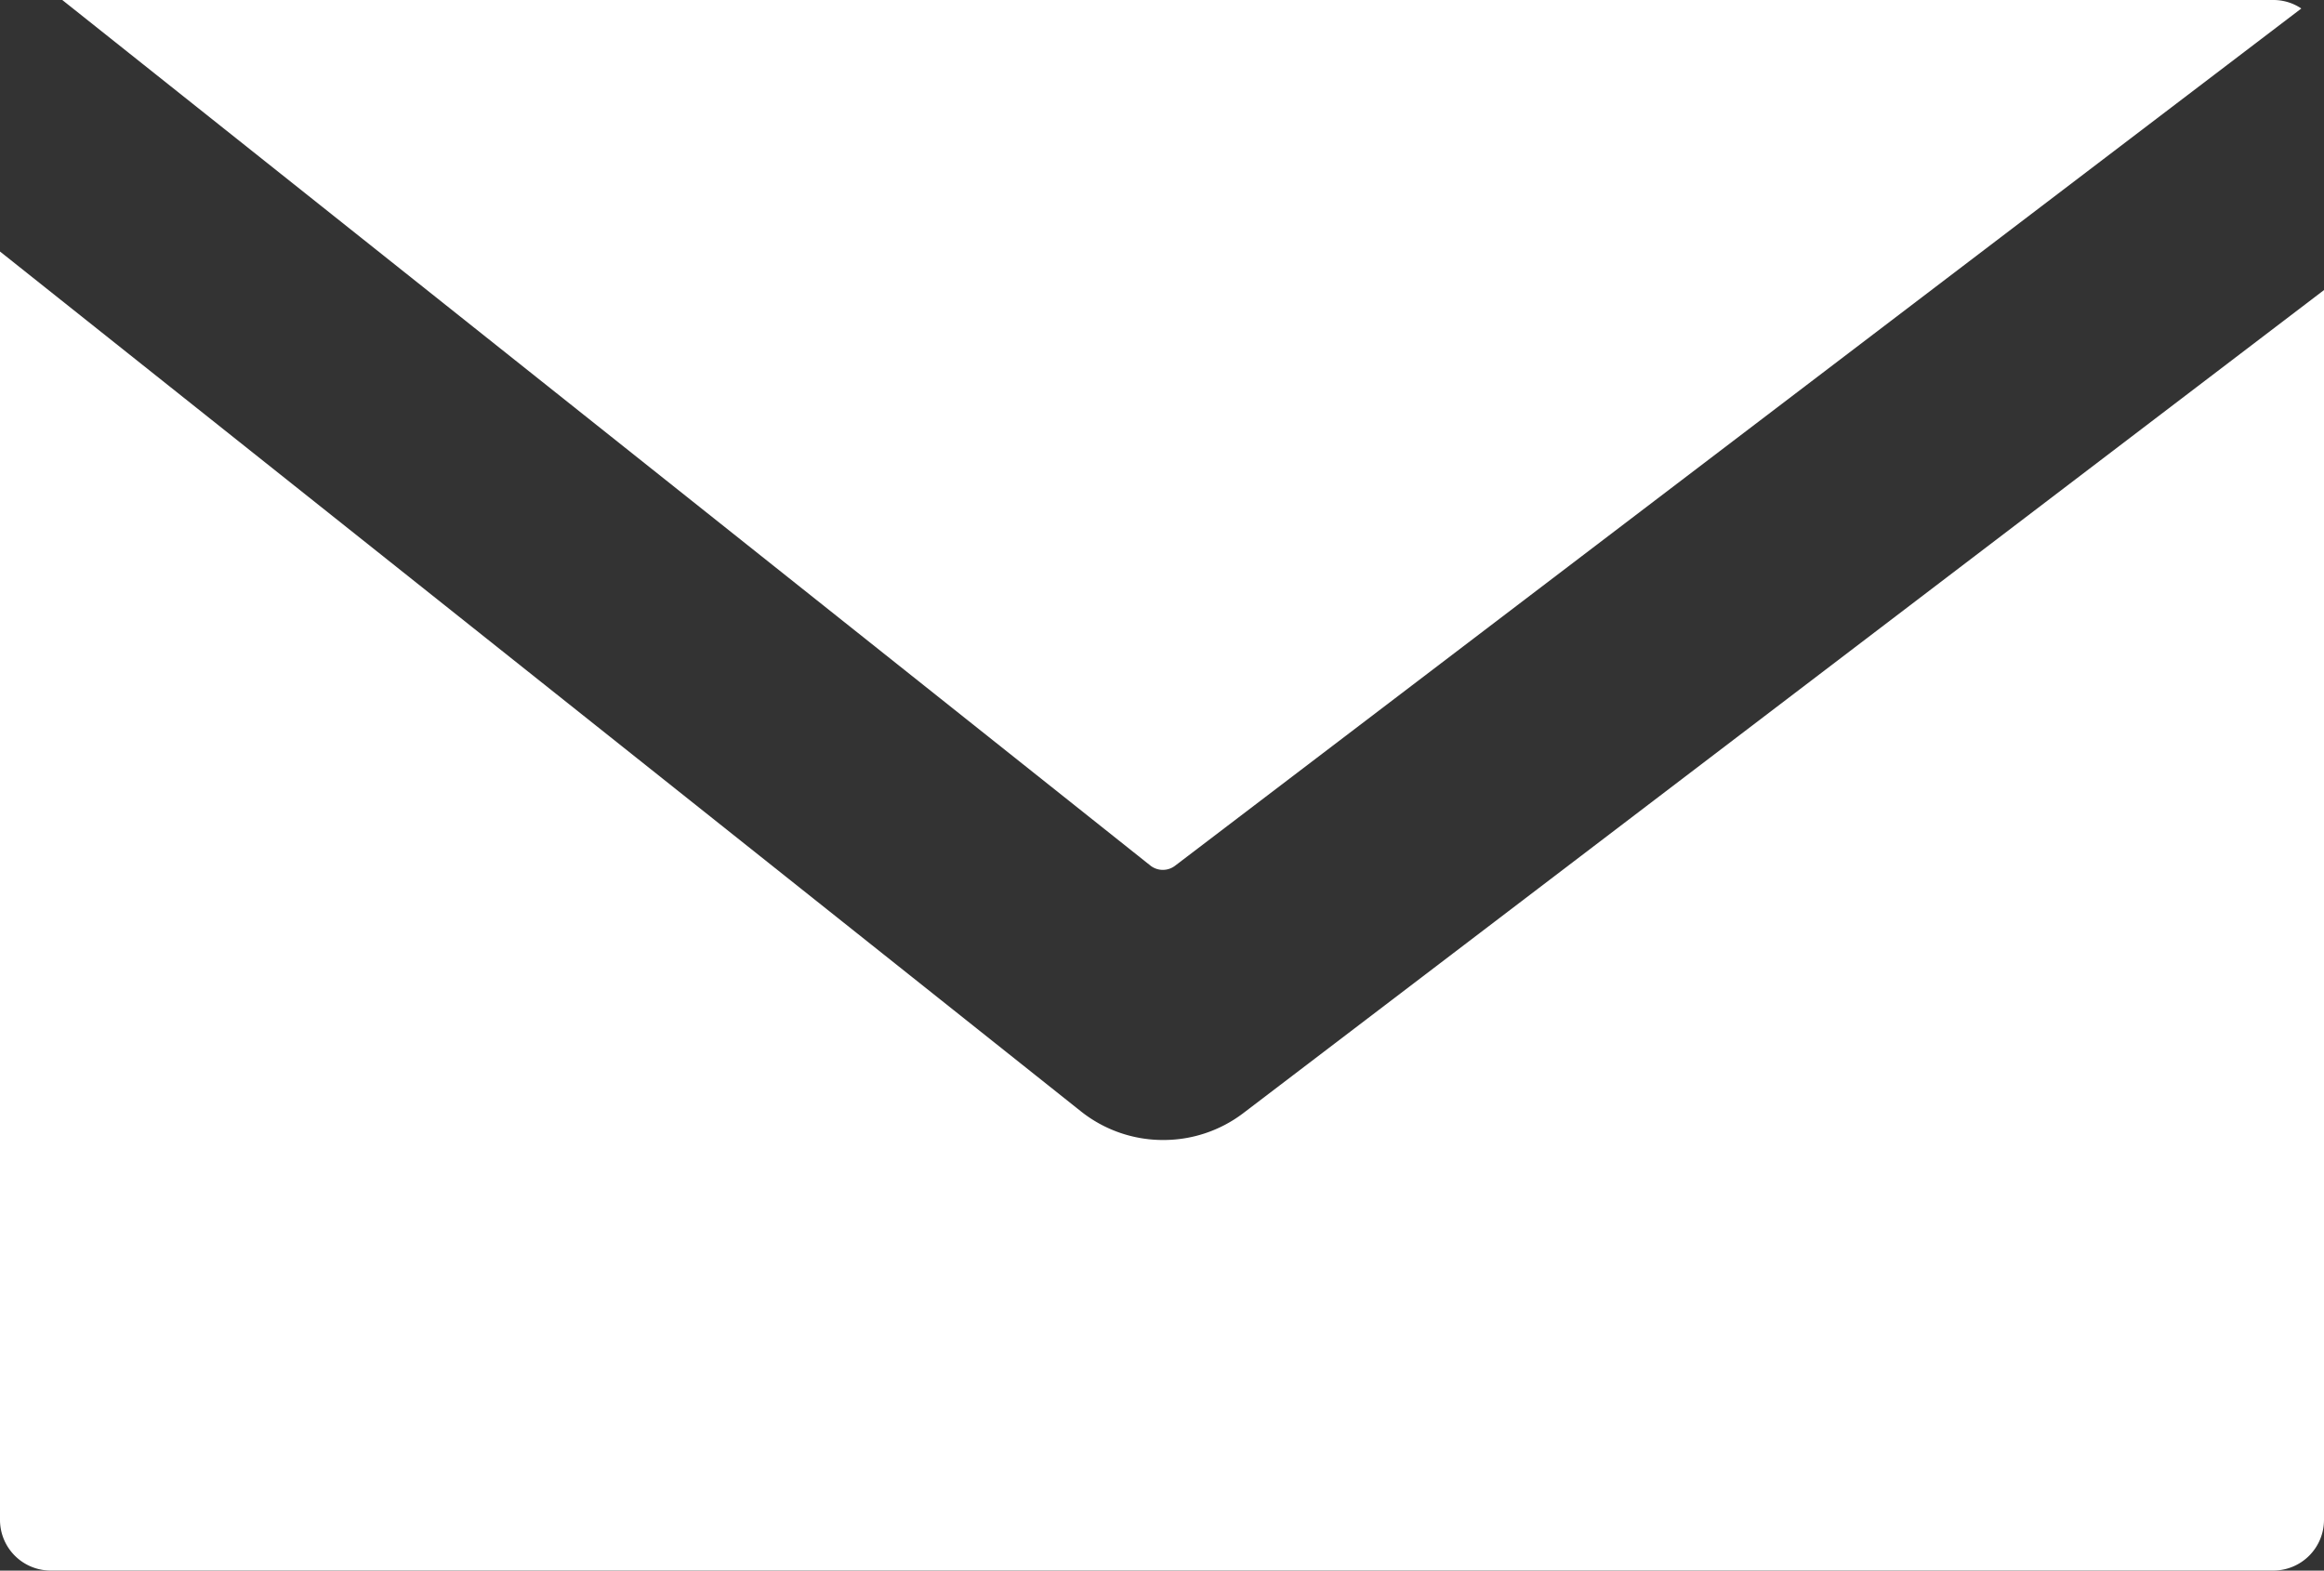
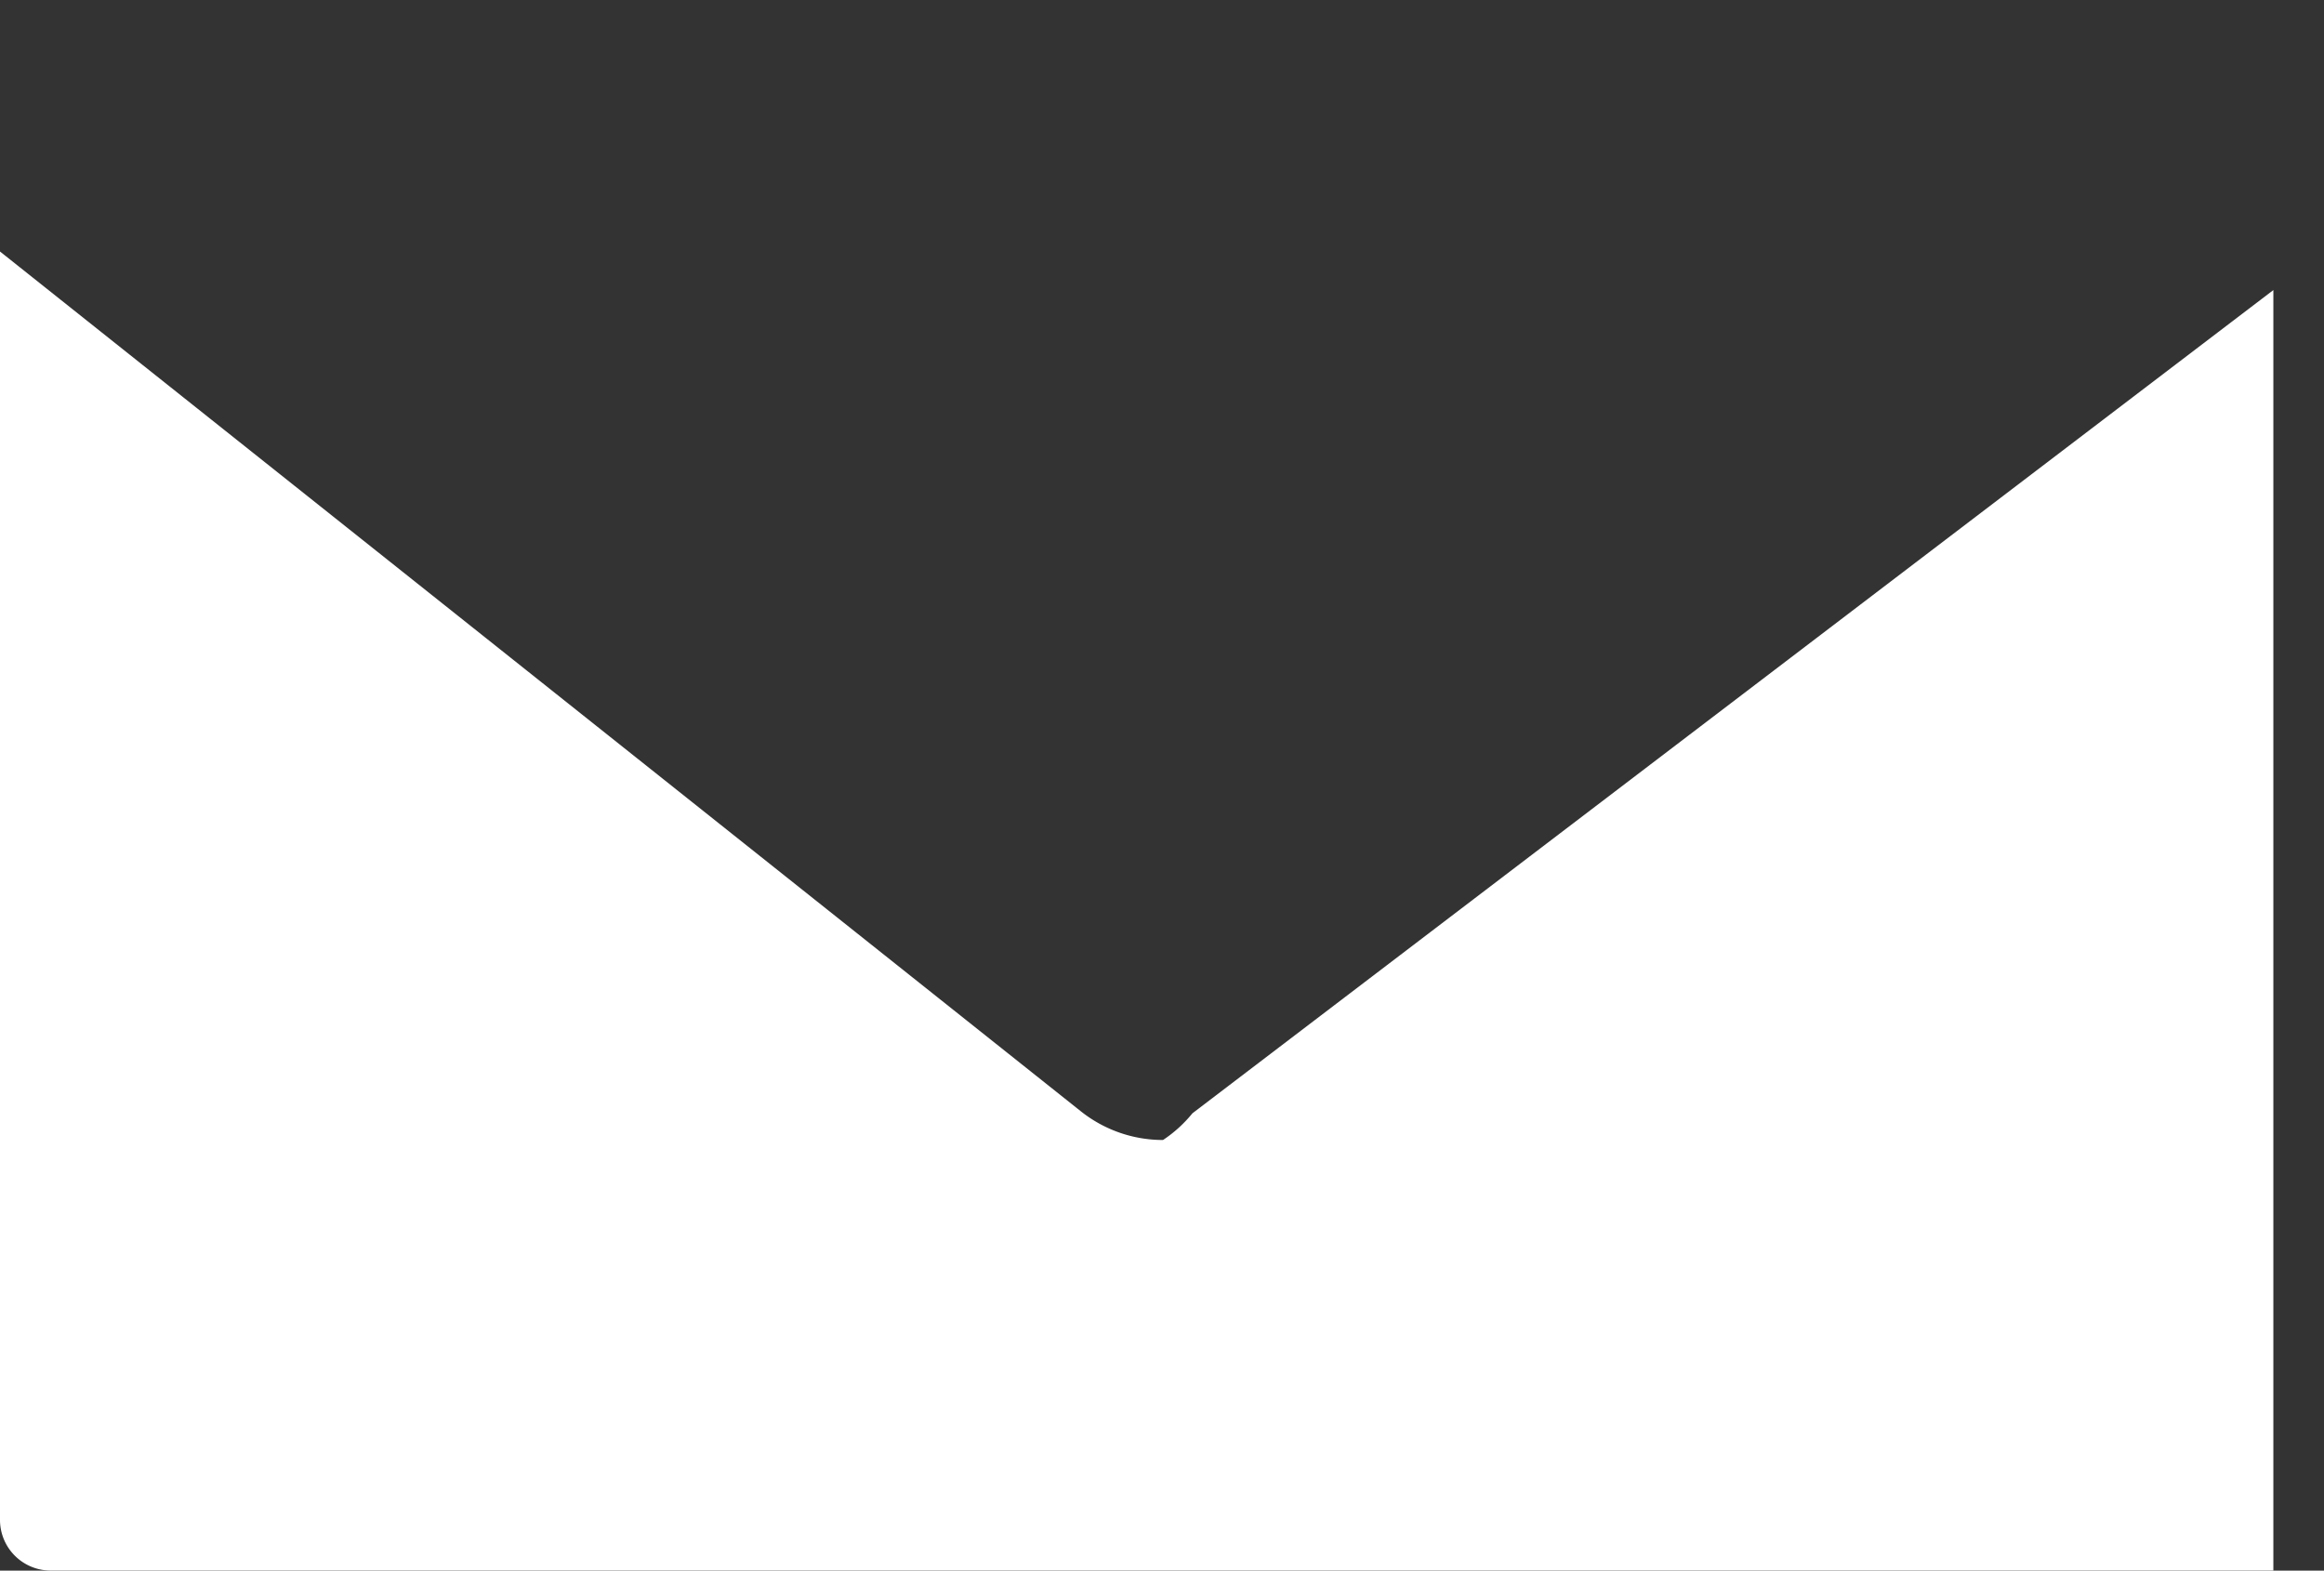
<svg xmlns="http://www.w3.org/2000/svg" width="42.91" height="29" viewBox="0 0 42.91 29">
  <rect x="0" y="0" width="42.91" height="29" fill="#333333" stroke="none" />
  <g id="アートワーク_4" data-name="アートワーク 4" transform="translate(21.455 14.5)">
    <g id="グループ_442483" data-name="グループ 442483" transform="translate(-21.455 -14.5)">
-       <path id="パス_28936" data-name="パス 28936" d="M21.474,20.193a2.434,2.434,0,0,1-1.519-.531L0,3.788v23.42a.936.936,0,0,0,.935.935H41.975a.936.936,0,0,0,.935-.935V4.5l-19.958,15.2A2.433,2.433,0,0,1,21.474,20.193Z" transform="translate(0 0.856)" fill="#fff" />
-       <path id="パス_28937" data-name="パス 28937" d="M.938,0,21.03,15.983a.372.372,0,0,0,.457,0L42.279.157A.919.919,0,0,0,41.763,0Z" transform="translate(0.212)" fill="#fff" />
+       <path id="パス_28936" data-name="パス 28936" d="M21.474,20.193a2.434,2.434,0,0,1-1.519-.531L0,3.788v23.42a.936.936,0,0,0,.935.935H41.975V4.5l-19.958,15.2A2.433,2.433,0,0,1,21.474,20.193Z" transform="translate(0 0.856)" fill="#fff" />
    </g>
  </g>
</svg>